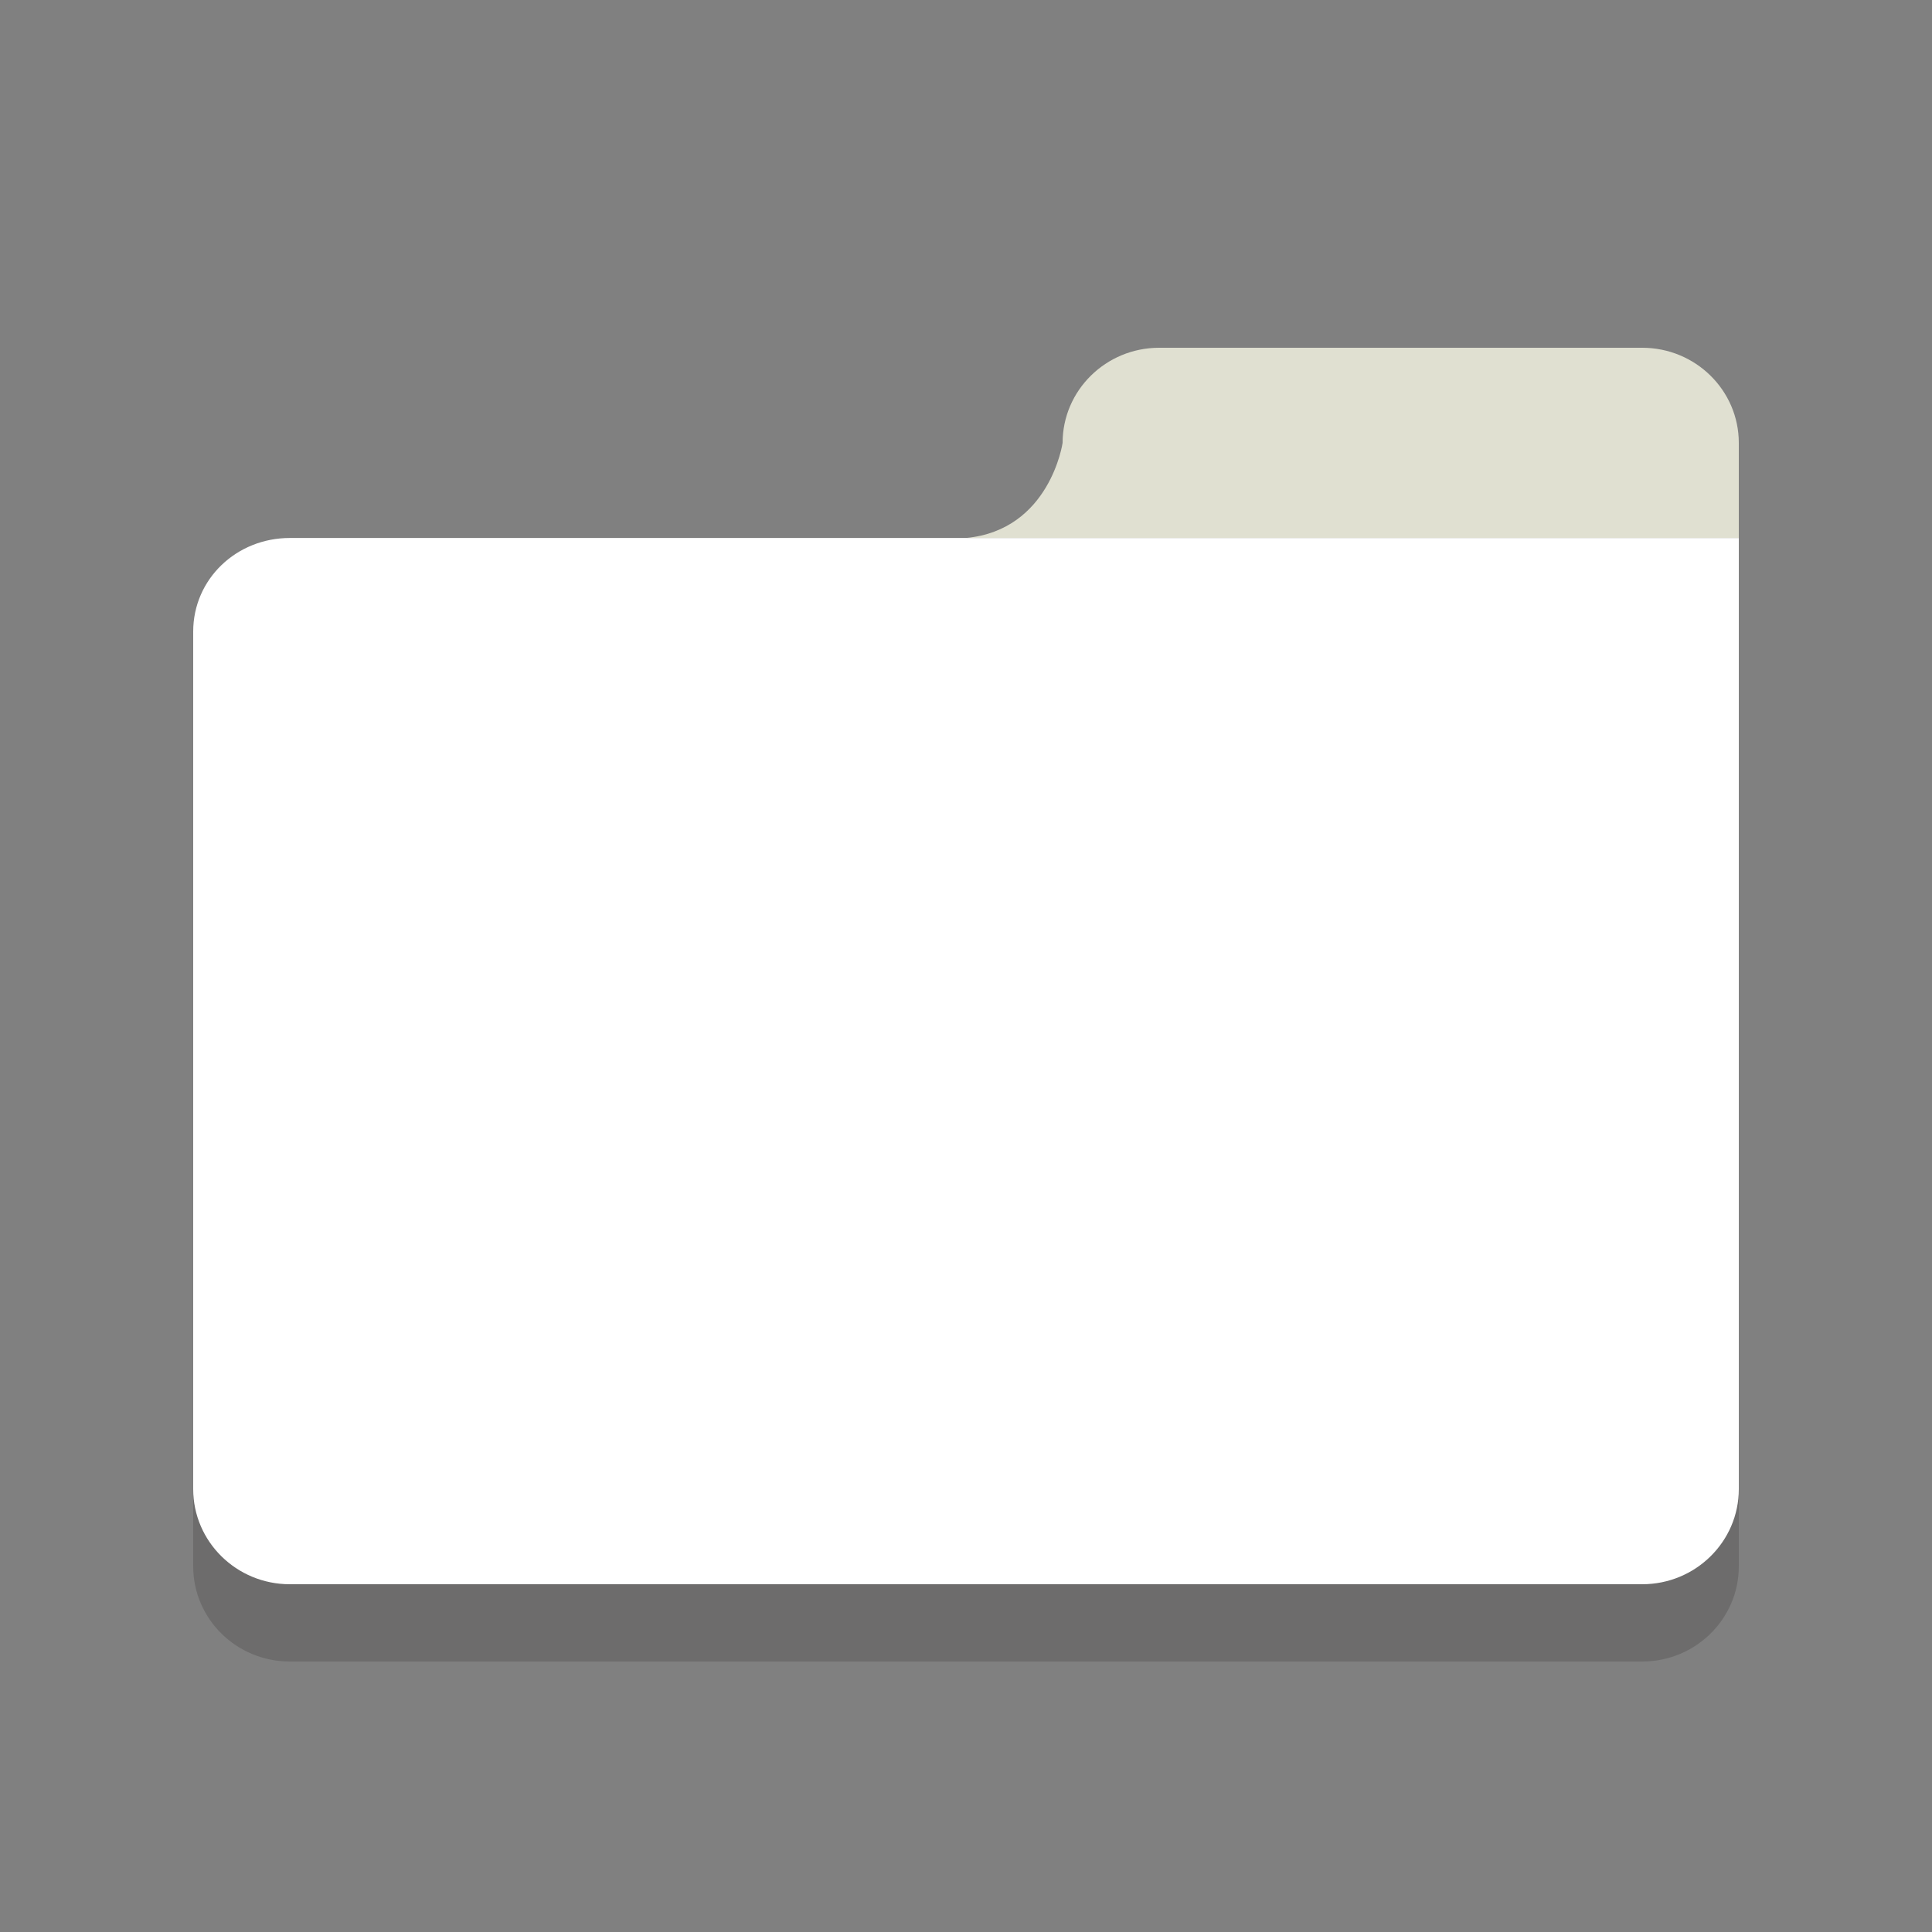
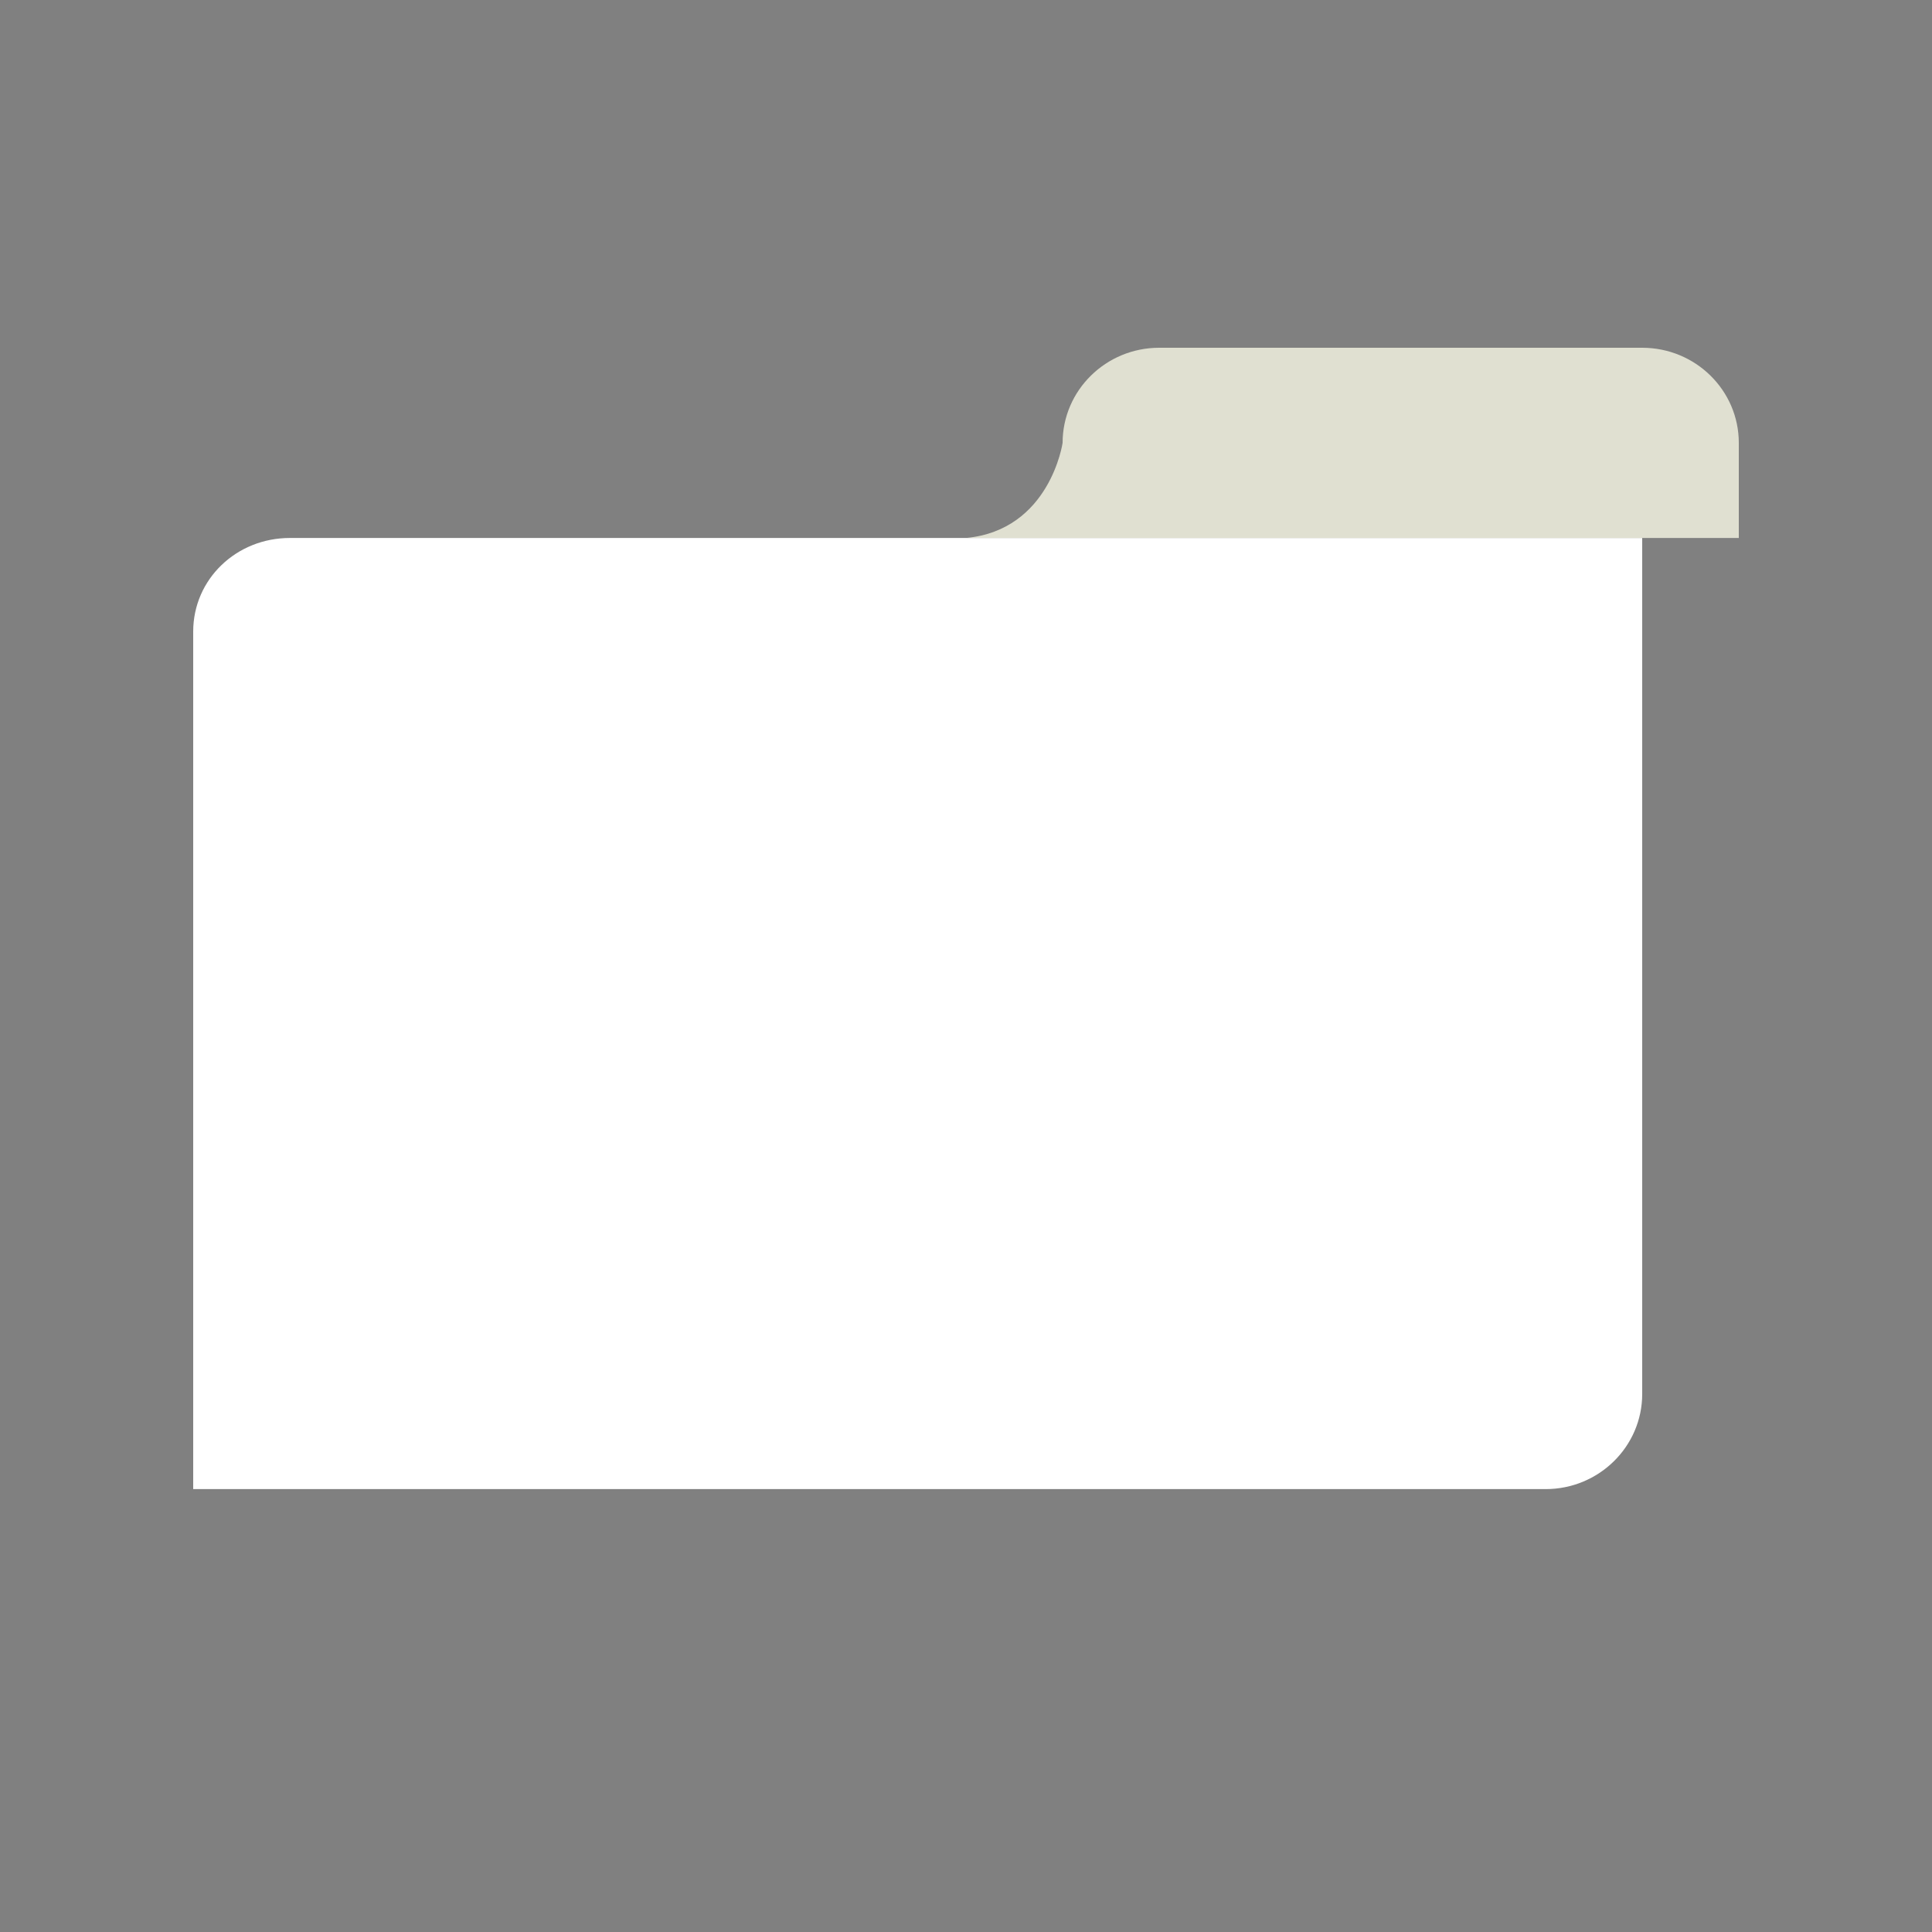
<svg xmlns="http://www.w3.org/2000/svg" version="1.1" id="Layer_1" x="0px" y="0px" width="50px" height="50px" viewBox="0 0 50 50" style="enable-background:new 0 0 50 50;" xml:space="preserve">
  <rect x="0" y="0" width="50" height="50" fill="#808080" stroke="none" />
  <g style="opacity:0.2;">
    <g>
-       <path style="fill:#231F20;" d="M25,15.923h-0.417H7.5c-1.38,0-2.5,1.063-2.5,2.422v22.193C5,41.897,6.12,43,7.5,43h35    c1.38,0,2.5-1.103,2.5-2.462V20.846v-2.501v-2.422H25z" />
-     </g>
+       </g>
  </g>
  <g>
    <g>
-       <path style="fill:#FFFFFF;" d="M25,13.923h-0.417H7.5c-1.38,0-2.5,1.063-2.5,2.422v22.193C5,39.897,6.12,41,7.5,41h35    c1.38,0,2.5-1.103,2.5-2.462V18.846v-2.501v-2.422H25z" />
+       <path style="fill:#FFFFFF;" d="M25,13.923h-0.417H7.5c-1.38,0-2.5,1.063-2.5,2.422v22.193h35    c1.38,0,2.5-1.103,2.5-2.462V18.846v-2.501v-2.422H25z" />
    </g>
  </g>
  <g>
    <path style="fill:#E0E0D1;" d="M45,11.462C45,10.103,43.88,9,42.5,9H30c-1.38,0-2.5,1.103-2.5,2.462c0,0-0.325,2.257-2.5,2.461h20   V11.462z" />
  </g>
</svg>